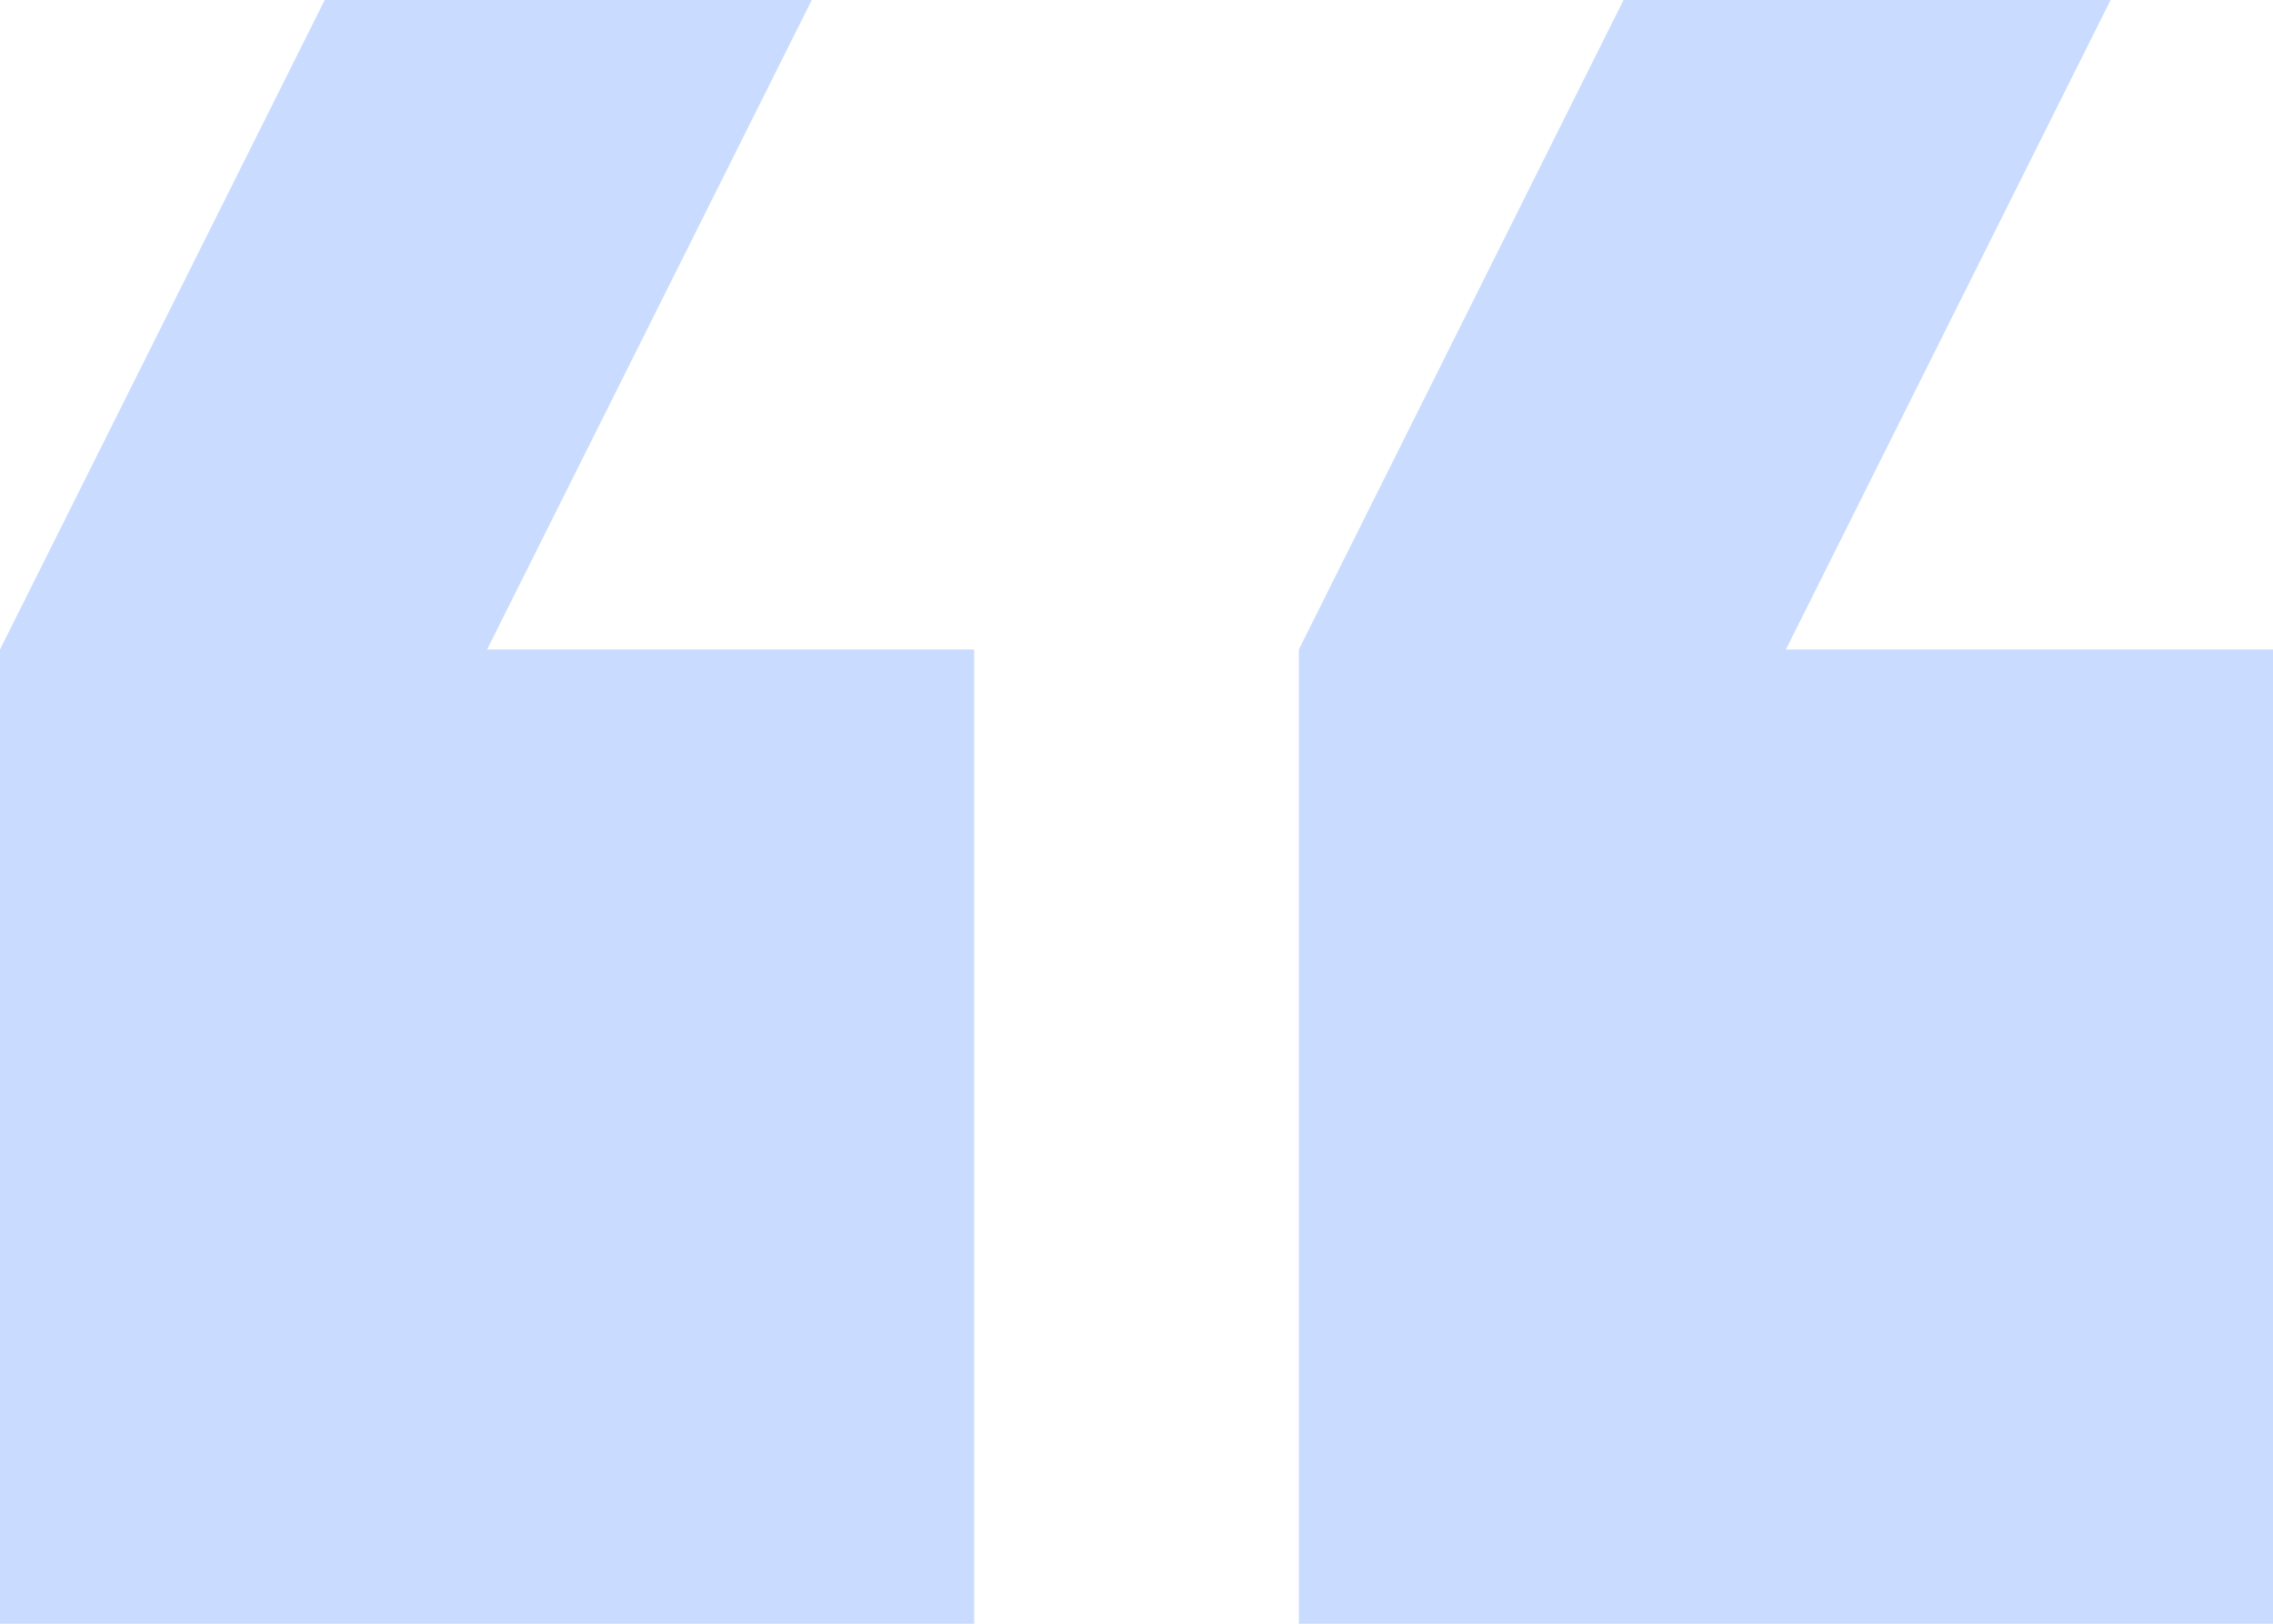
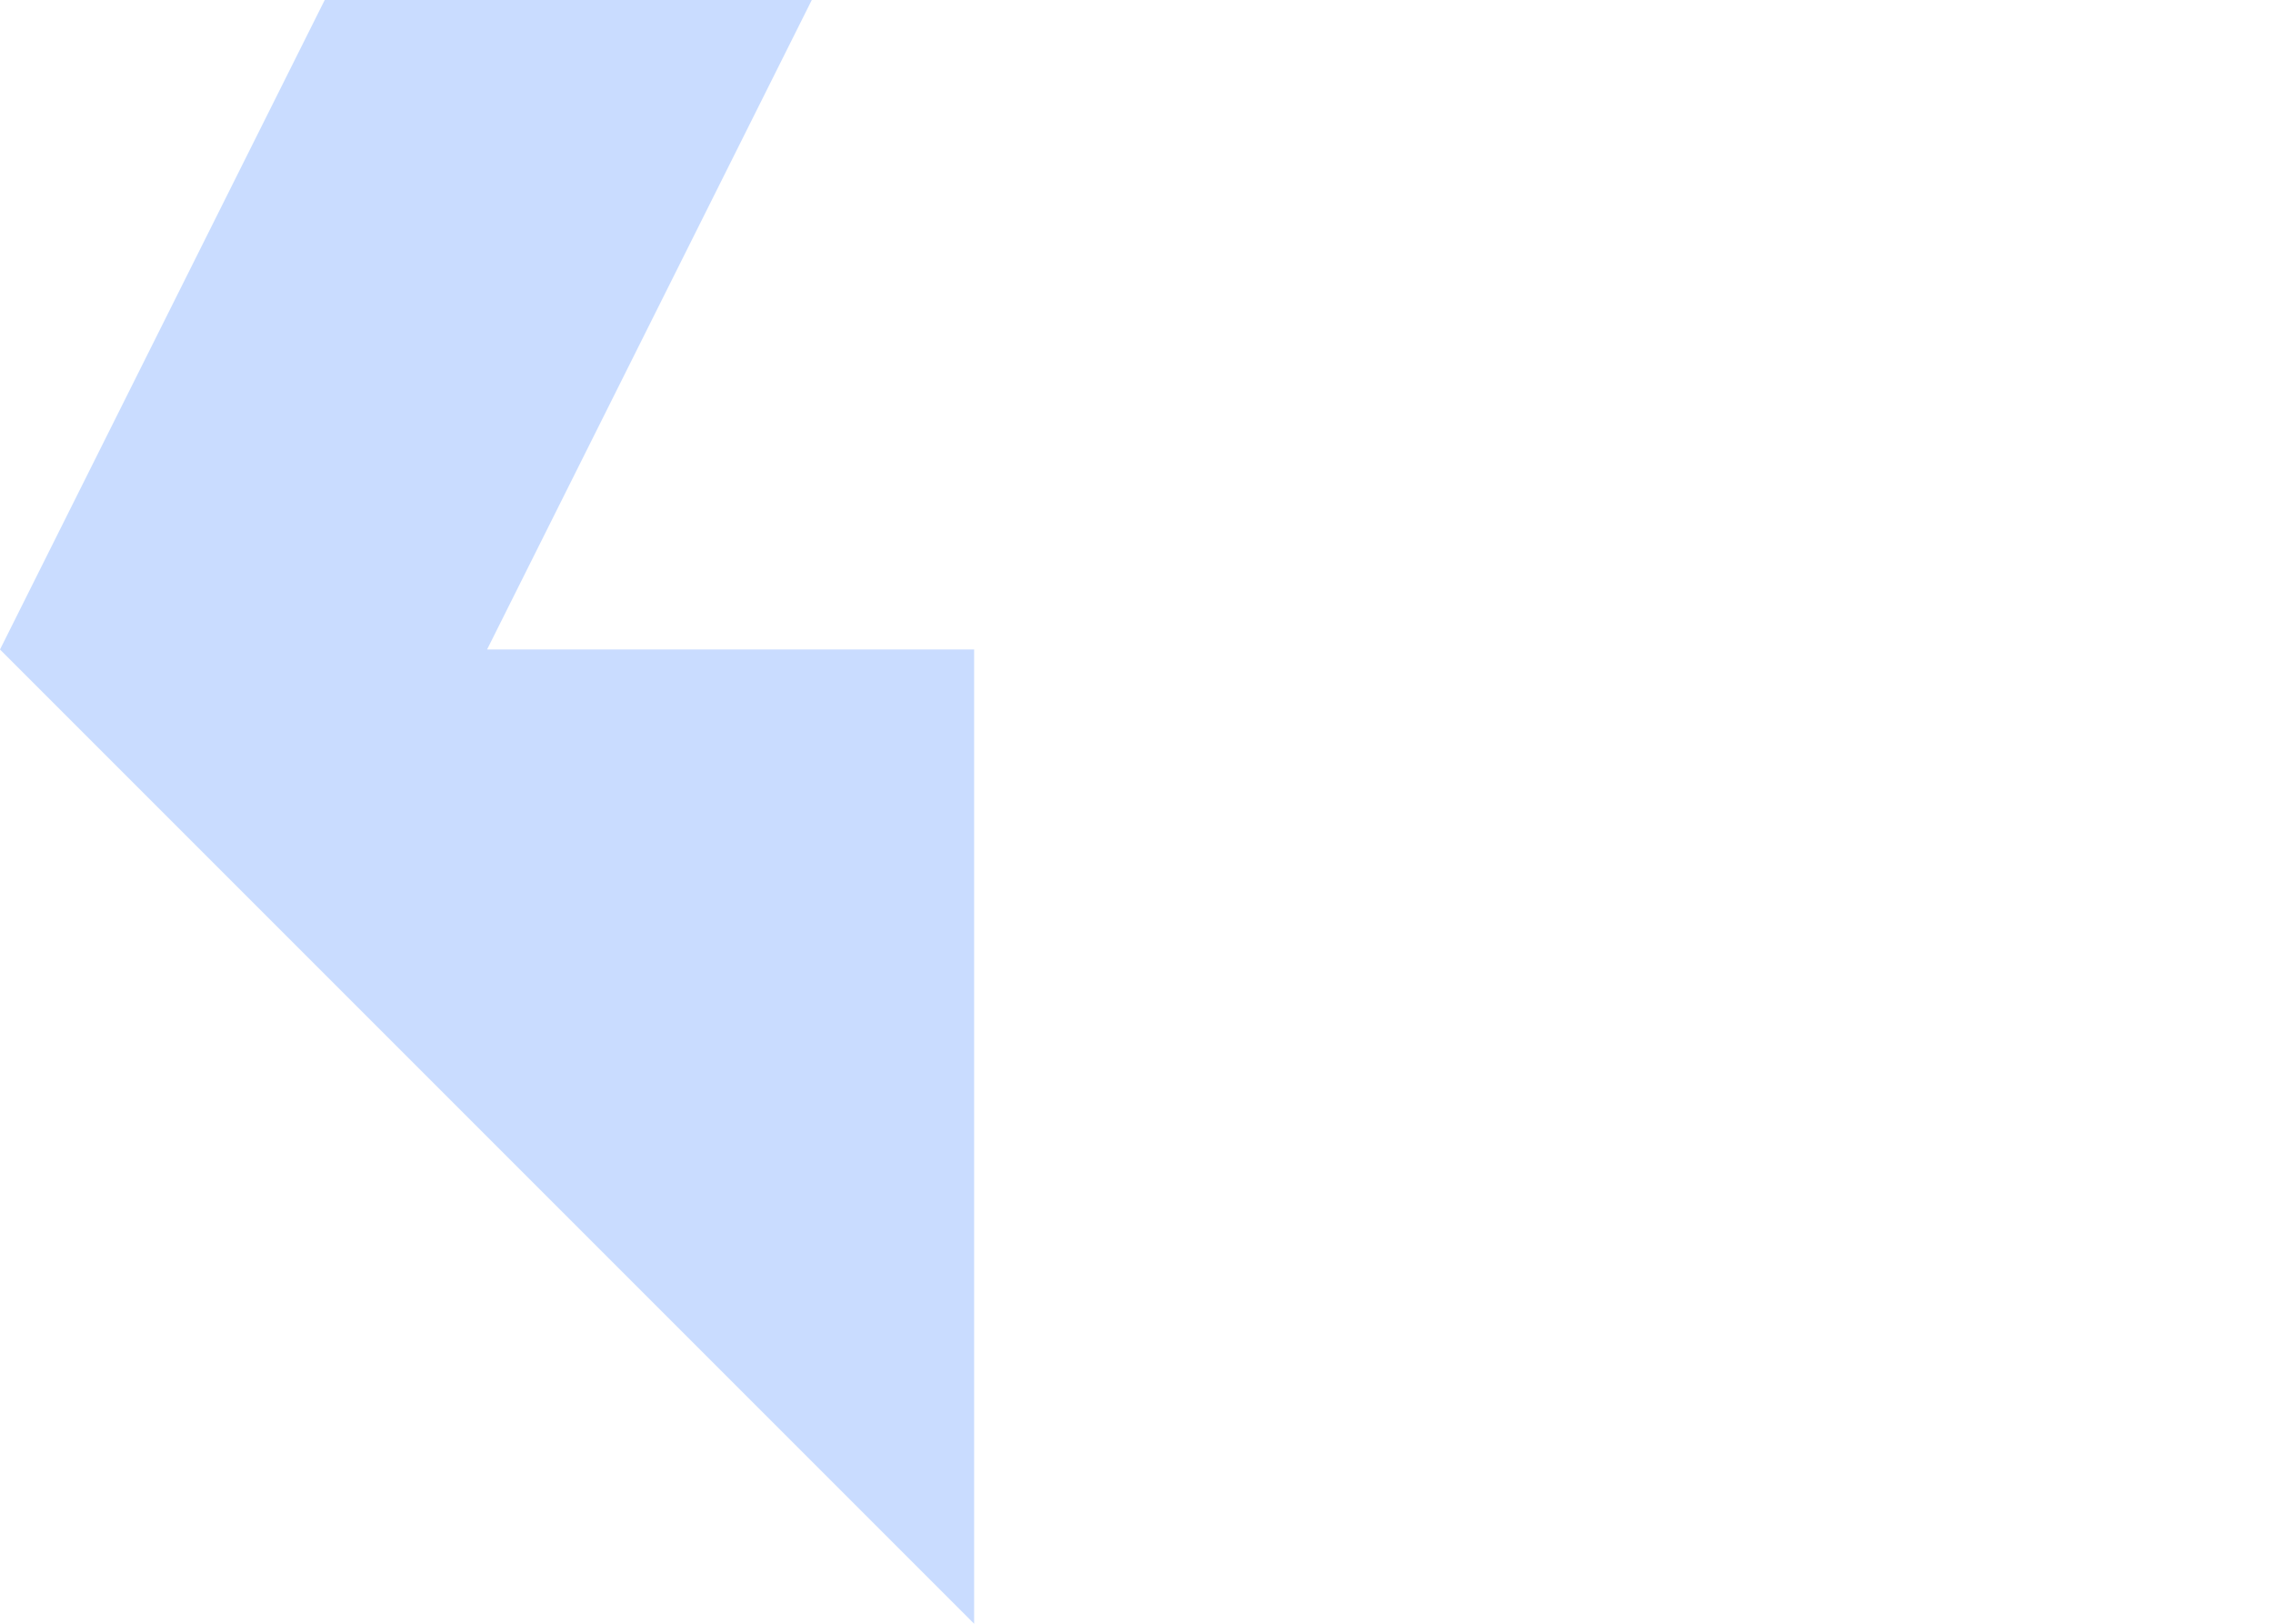
<svg xmlns="http://www.w3.org/2000/svg" width="294" height="210" viewBox="0 0 294 210" fill="none">
-   <path d="M294 84L231 84L273 1.70946e-05L210 2.26023e-05L168 84L168 210L294 210L294 84Z" fill="#C9DCFF" />
-   <path d="M126 210L126 84L63 84L105 1.70946e-05L42 2.26023e-05L-0 84L-0 210L126 210Z" fill="#C9DCFF" />
+   <path d="M126 210L126 84L63 84L105 1.70946e-05L42 2.26023e-05L-0 84L126 210Z" fill="#C9DCFF" />
</svg>